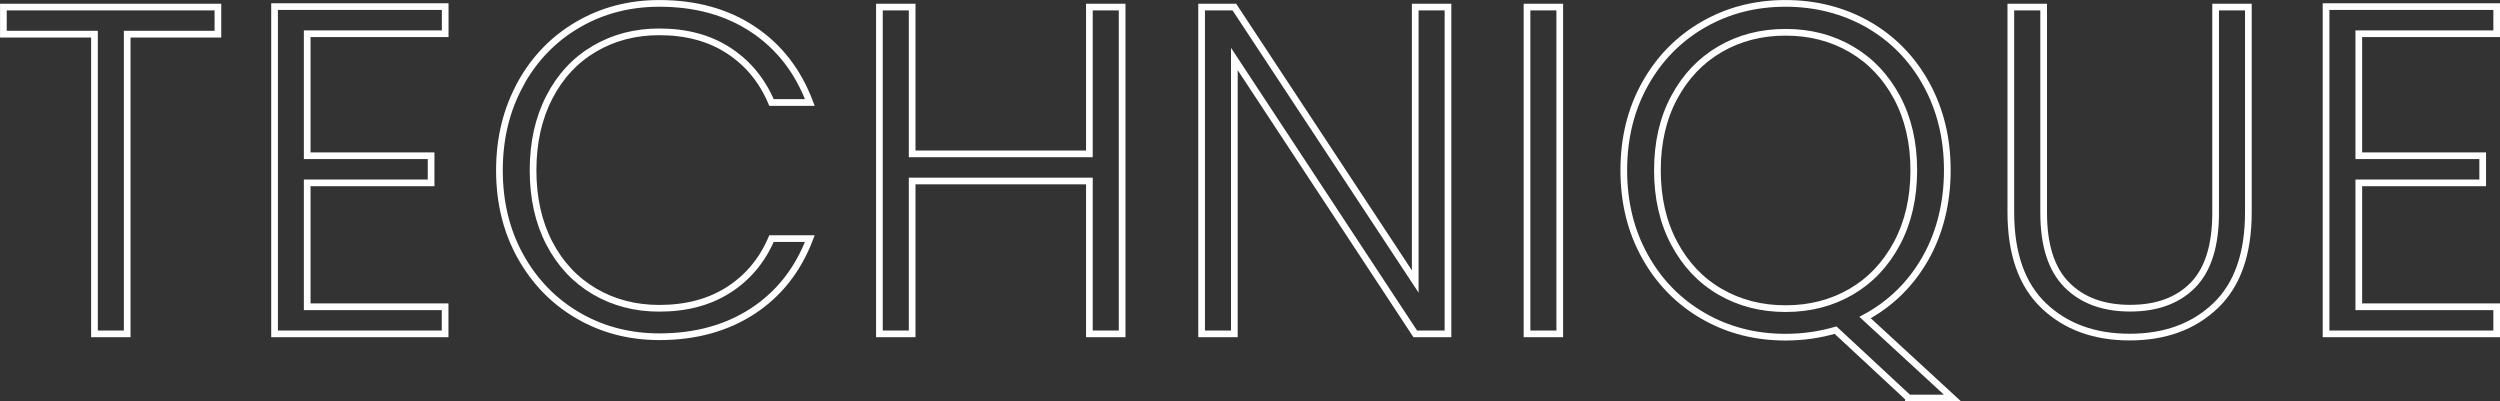
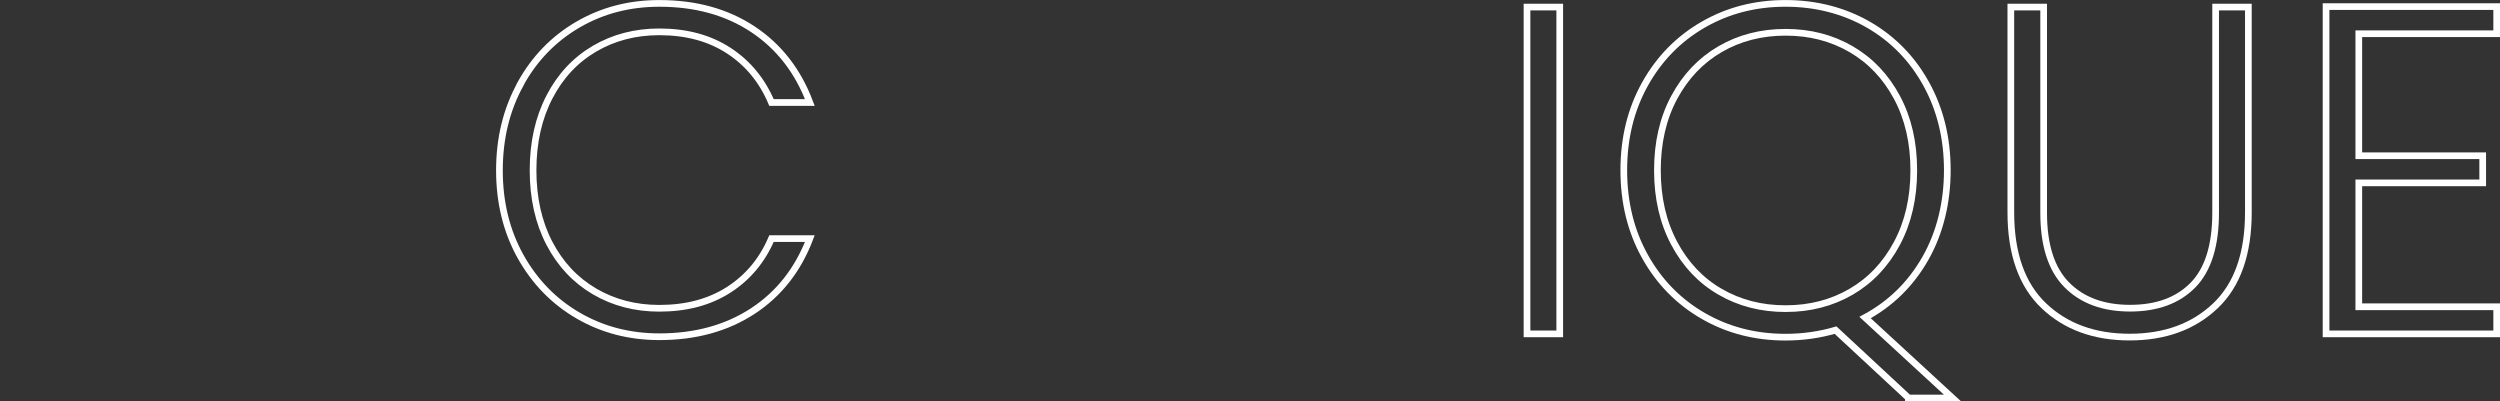
<svg xmlns="http://www.w3.org/2000/svg" id="b" data-name="圖層 2" width="280.27" height="44.99" viewBox="0 0 280.27 44.99">
  <rect x="0" y="0" width="280.27" height="44.99" fill="#333333" stroke="none" />
  <defs>
    <style>
      .d {
        fill: none;
        stroke: #fff;
        stroke-miterlimit: 10;
        stroke-width: .75px;
      }
    </style>
  </defs>
  <g id="c" data-name="圖層 1">
    <g>
-       <path class="d" d="M24.43,.79V3.83H14.26V37.43h-3.67V3.83H.38V.79H24.43Z" />
-       <path class="d" d="M34.44,3.78v13.68h13.89v3.04h-13.89v13.89h15.46v3.04H30.78V.74h19.13V3.78h-15.46Z" />
      <path class="d" d="M58.34,9.42c1.57-2.85,3.72-5.07,6.45-6.66,2.73-1.59,5.77-2.38,9.12-2.38,4.09,0,7.59,.97,10.51,2.91,2.92,1.94,5.04,4.67,6.37,8.2h-4.3c-1.05-2.48-2.65-4.42-4.8-5.82-2.15-1.4-4.74-2.1-7.78-2.1-2.69,0-5.11,.63-7.26,1.89-2.15,1.26-3.84,3.07-5.06,5.43-1.22,2.36-1.83,5.09-1.83,8.2s.61,5.84,1.83,8.18c1.22,2.34,2.91,4.14,5.06,5.4,2.15,1.26,4.57,1.89,7.26,1.89,3.04,0,5.63-.69,7.78-2.07,2.15-1.38,3.75-3.29,4.8-5.74h4.3c-1.33,3.49-3.46,6.2-6.39,8.12-2.94,1.92-6.43,2.88-10.48,2.88-3.35,0-6.39-.79-9.12-2.38-2.73-1.59-4.87-3.8-6.45-6.63-1.57-2.83-2.36-6.04-2.36-9.64s.79-6.82,2.36-9.67Z" />
-       <path class="d" d="M125.8,.79V37.43h-3.67V20.29h-19.87v17.14h-3.67V.79h3.67V17.25h19.87V.79h3.67Z" />
-       <path class="d" d="M162.33,37.43h-3.67l-20.28-30.82v30.82h-3.67V.79h3.67l20.28,30.77V.79h3.67V37.43Z" />
      <path class="d" d="M174.86,.79V37.43h-3.67V.79h3.67Z" />
      <path class="d" d="M213.96,44.61l-8.18-7.6c-1.78,.52-3.65,.79-5.61,.79-3.39,0-6.46-.79-9.22-2.38-2.76-1.59-4.94-3.81-6.53-6.66-1.59-2.85-2.38-6.07-2.38-9.67s.79-6.82,2.38-9.67c1.59-2.85,3.77-5.07,6.53-6.66,2.76-1.59,5.83-2.38,9.22-2.38s6.52,.8,9.28,2.38c2.76,1.59,4.93,3.81,6.5,6.66,1.57,2.85,2.36,6.07,2.36,9.67s-.82,7-2.46,9.88-3.9,5.09-6.76,6.63l9.8,9.02h-4.93Zm-26.26-17.32c1.26,2.36,2.97,4.17,5.14,5.42,2.17,1.26,4.61,1.89,7.34,1.89s5.17-.63,7.34-1.89c2.17-1.26,3.88-3.07,5.14-5.42,1.26-2.36,1.89-5.09,1.89-8.2s-.63-5.83-1.89-8.18c-1.26-2.34-2.97-4.14-5.14-5.4-2.17-1.26-4.61-1.89-7.34-1.89s-5.17,.63-7.34,1.89c-2.17,1.26-3.88,3.06-5.14,5.4-1.26,2.34-1.89,5.07-1.89,8.18s.63,5.84,1.89,8.2Z" />
      <path class="d" d="M229.11,.79V23.86c0,3.63,.86,6.32,2.59,8.07,1.73,1.75,4.1,2.62,7.1,2.62s5.35-.86,7.05-2.59c1.69-1.73,2.54-4.43,2.54-8.1V.79h3.67V23.8c0,4.65-1.23,8.14-3.69,10.48-2.46,2.34-5.67,3.51-9.62,3.51s-7.16-1.17-9.62-3.51c-2.46-2.34-3.7-5.83-3.7-10.48V.79h3.67Z" />
      <path class="d" d="M264.44,3.78v13.68h13.89v3.04h-13.89v13.89h15.46v3.04h-19.13V.74h19.13V3.78h-15.46Z" />
    </g>
  </g>
</svg>